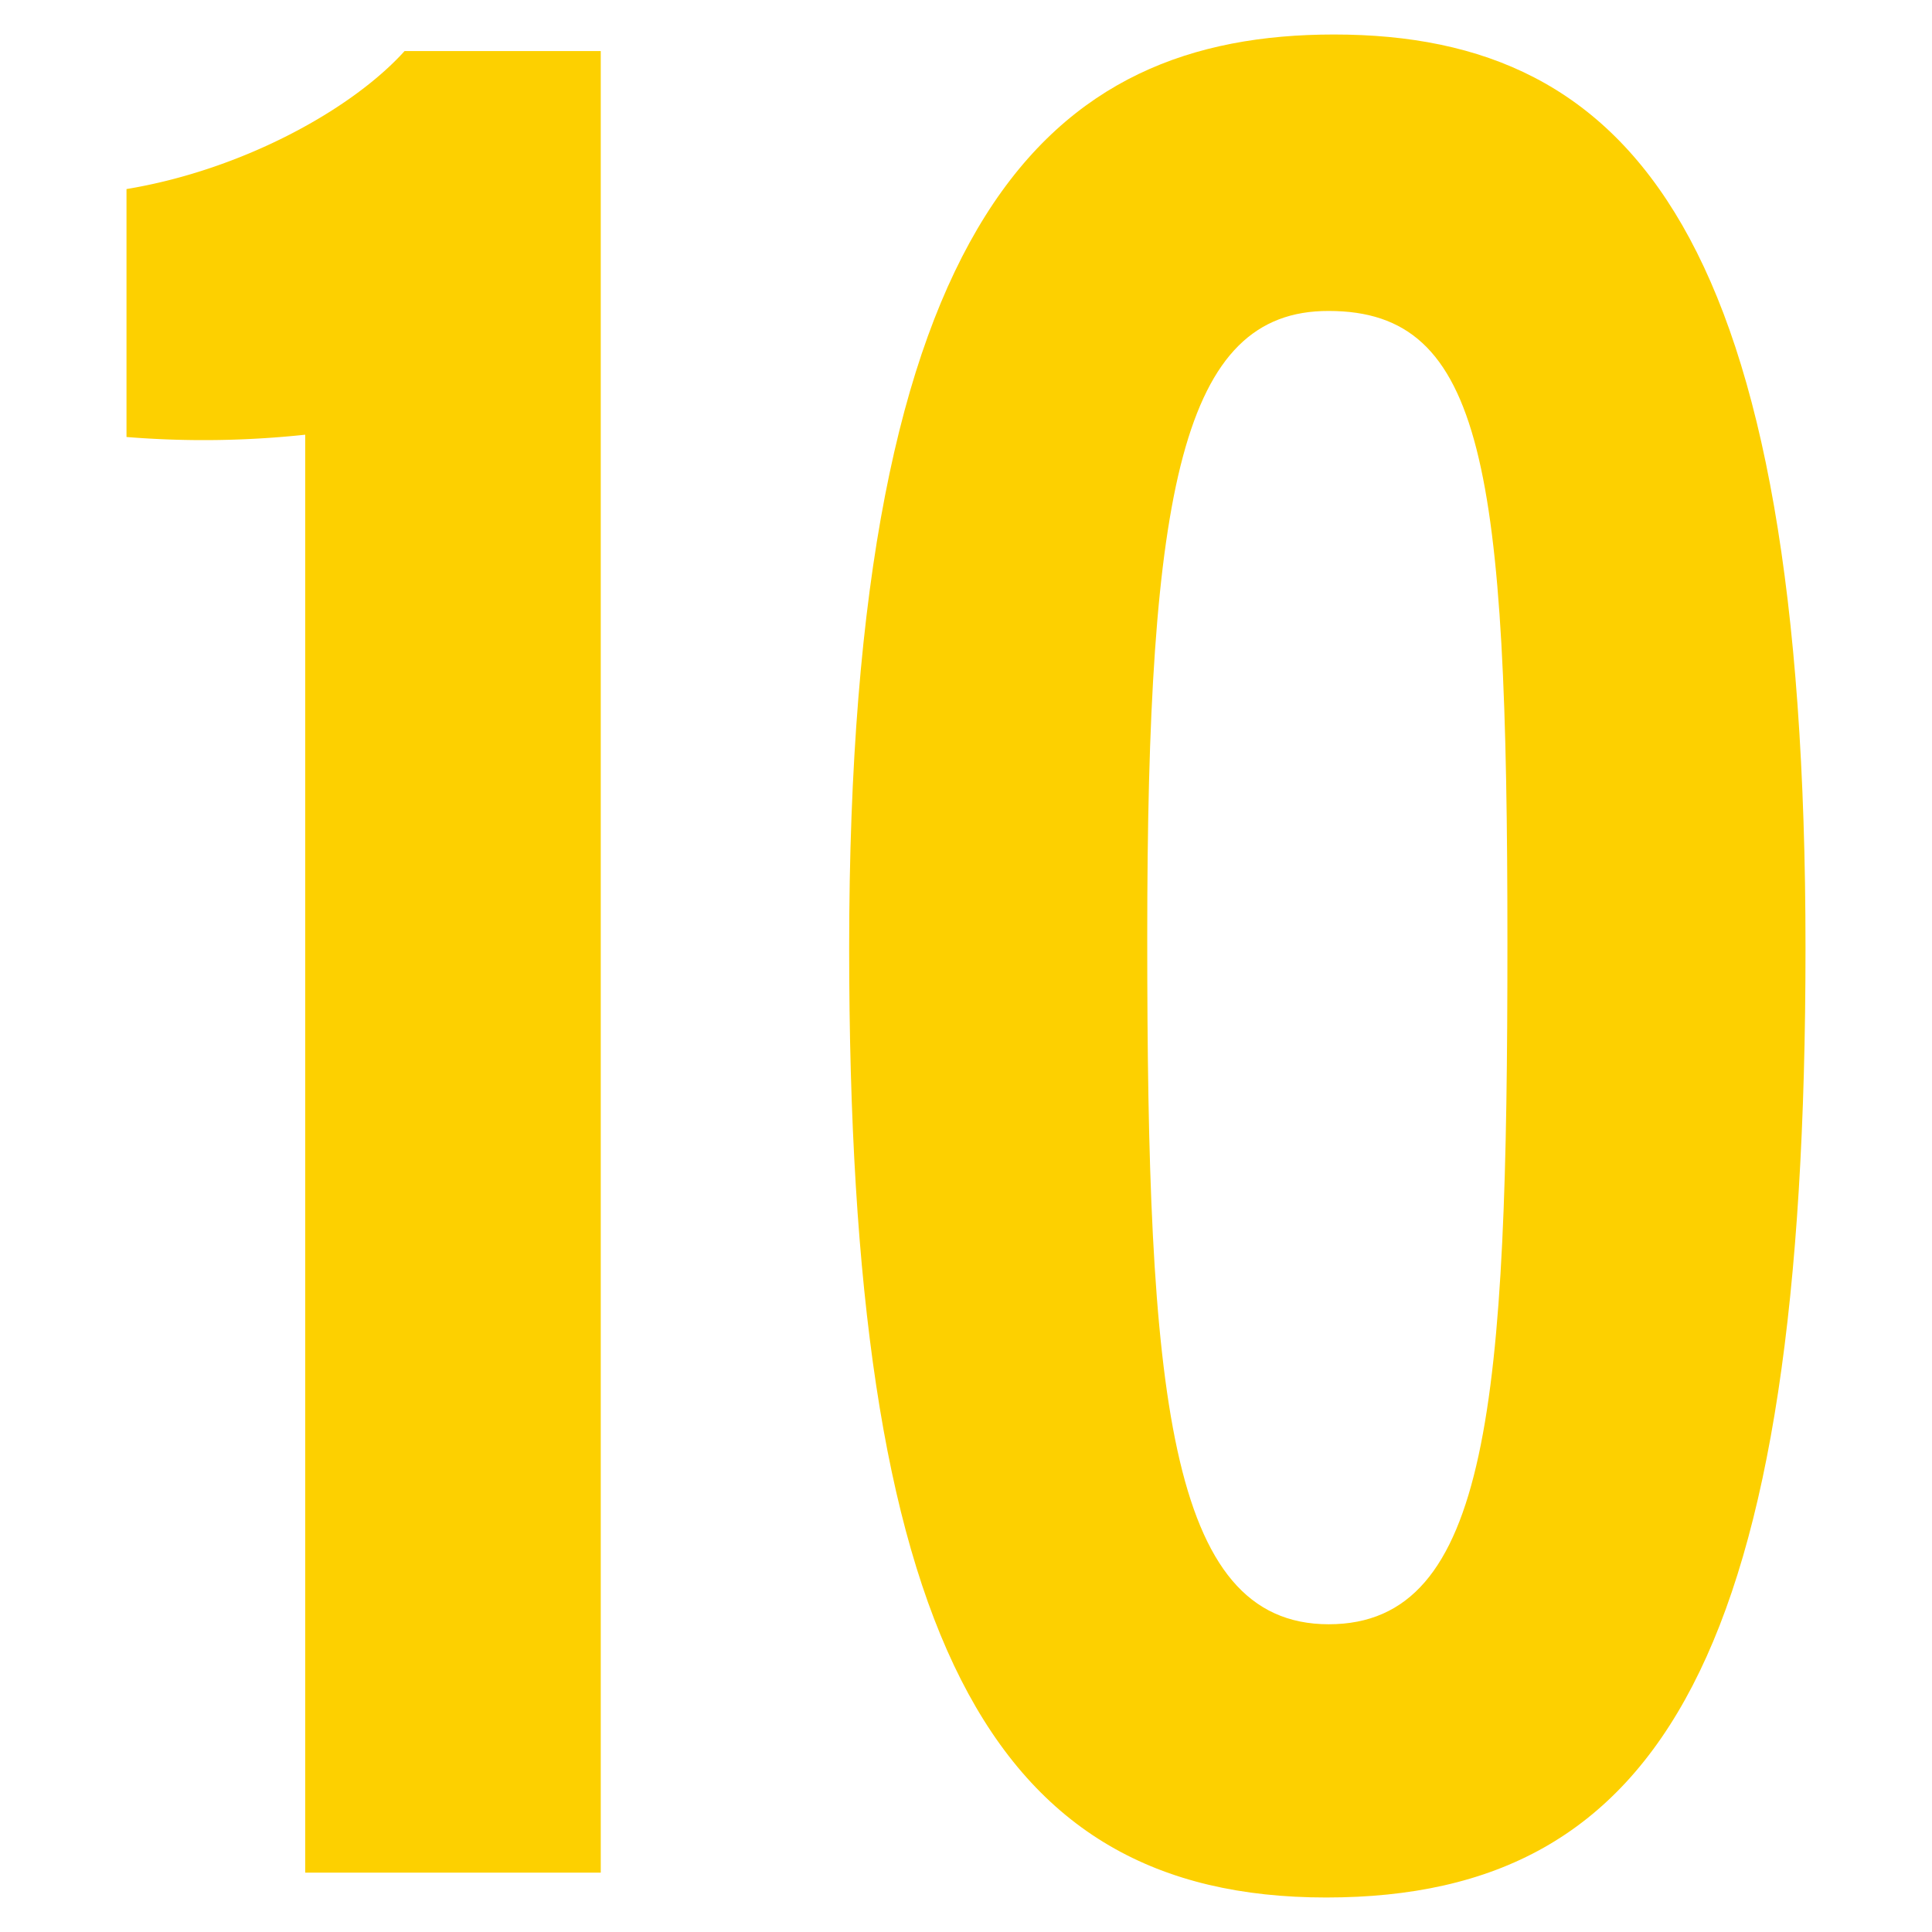
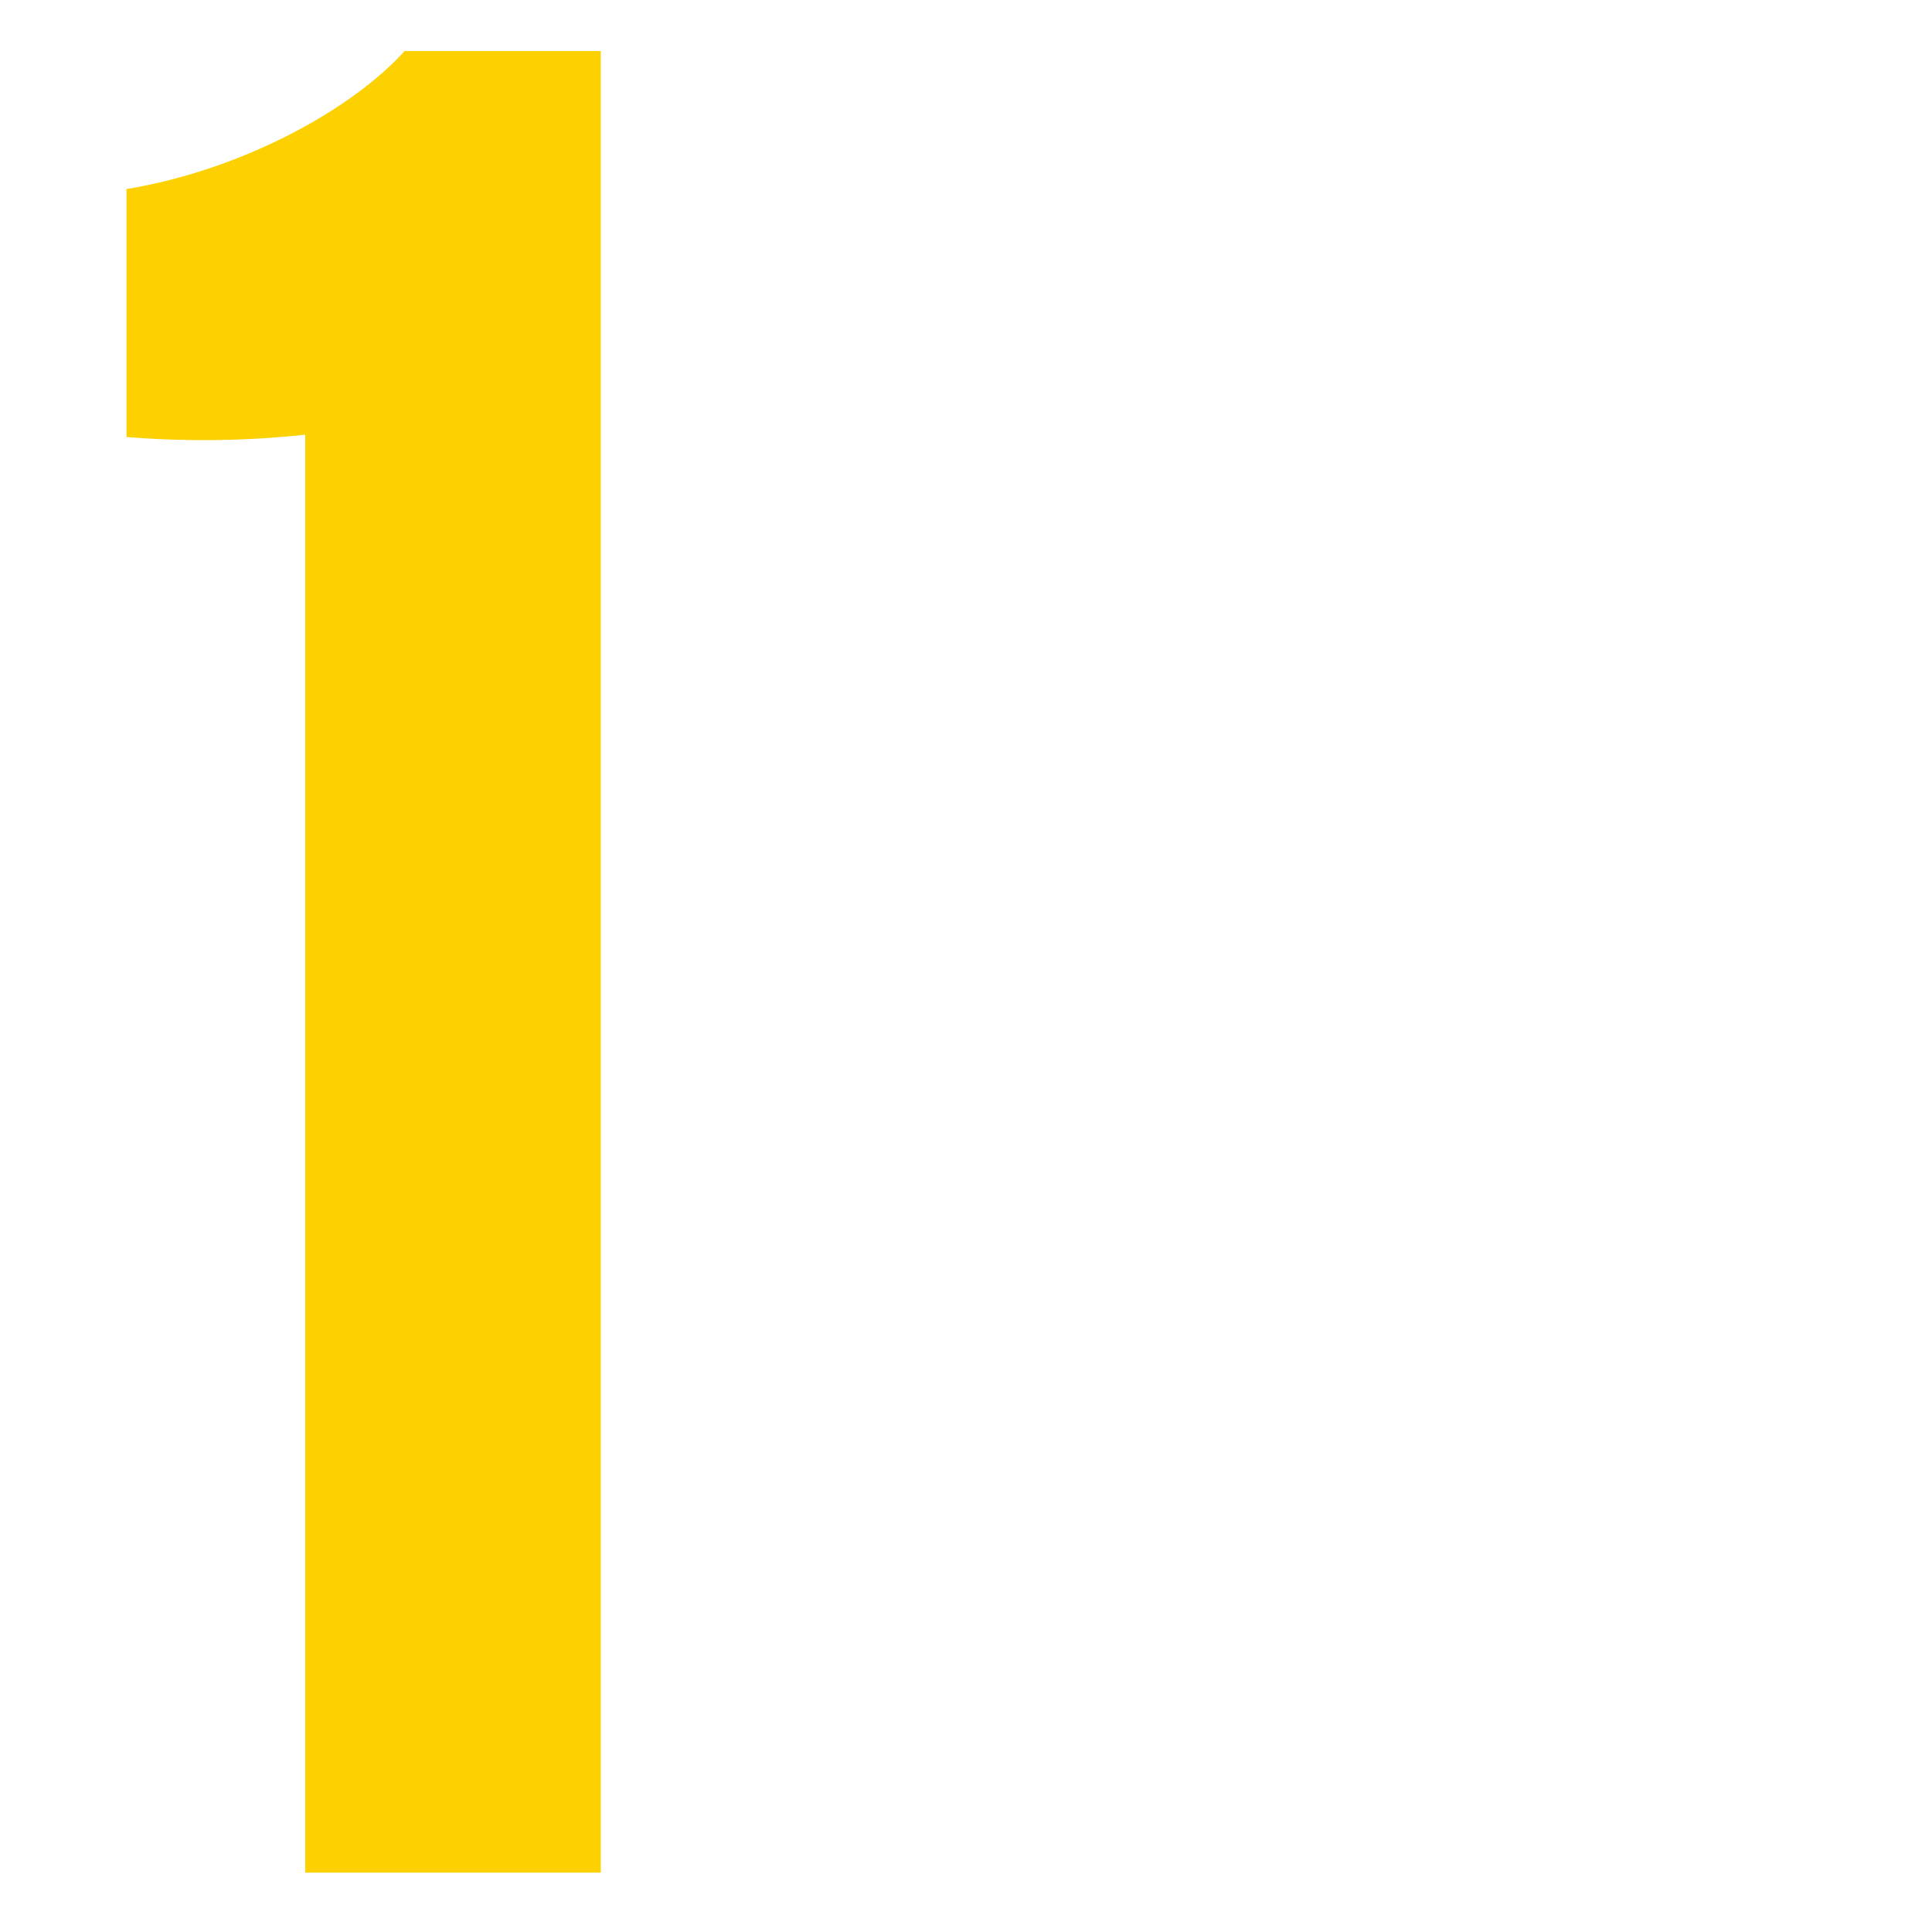
<svg xmlns="http://www.w3.org/2000/svg" id="レイヤー_1" data-name="レイヤー 1" viewBox="0 0 84 84">
  <defs>
    <style>.cls-1{fill:#fdd000;}.cls-2{fill:none;}</style>
  </defs>
  <path class="cls-1" d="M13.27,81.42V18.9A41.57,41.57,0,0,1,5.5,19V8.22c5.07-.84,9.82-3.48,12.09-6h8.53v79.2Z" />
-   <path class="cls-1" d="M78.5,41.22c0,30.48-6.15,41.28-20.84,41.28S36.92,71,36.92,41.22C36.92,9.3,45.67,1.5,58,1.5,71.05,1.5,78.5,10.38,78.5,41.22Zm-28.62-.48c0,19.68.87,29.88,7.89,29.88S65.54,60.9,65.54,41c0-20.64-1-27.48-7.77-27.48C51.4,13.5,49.88,21.3,49.88,40.74Z" />
  <rect class="cls-2" width="84" height="84" />
</svg>